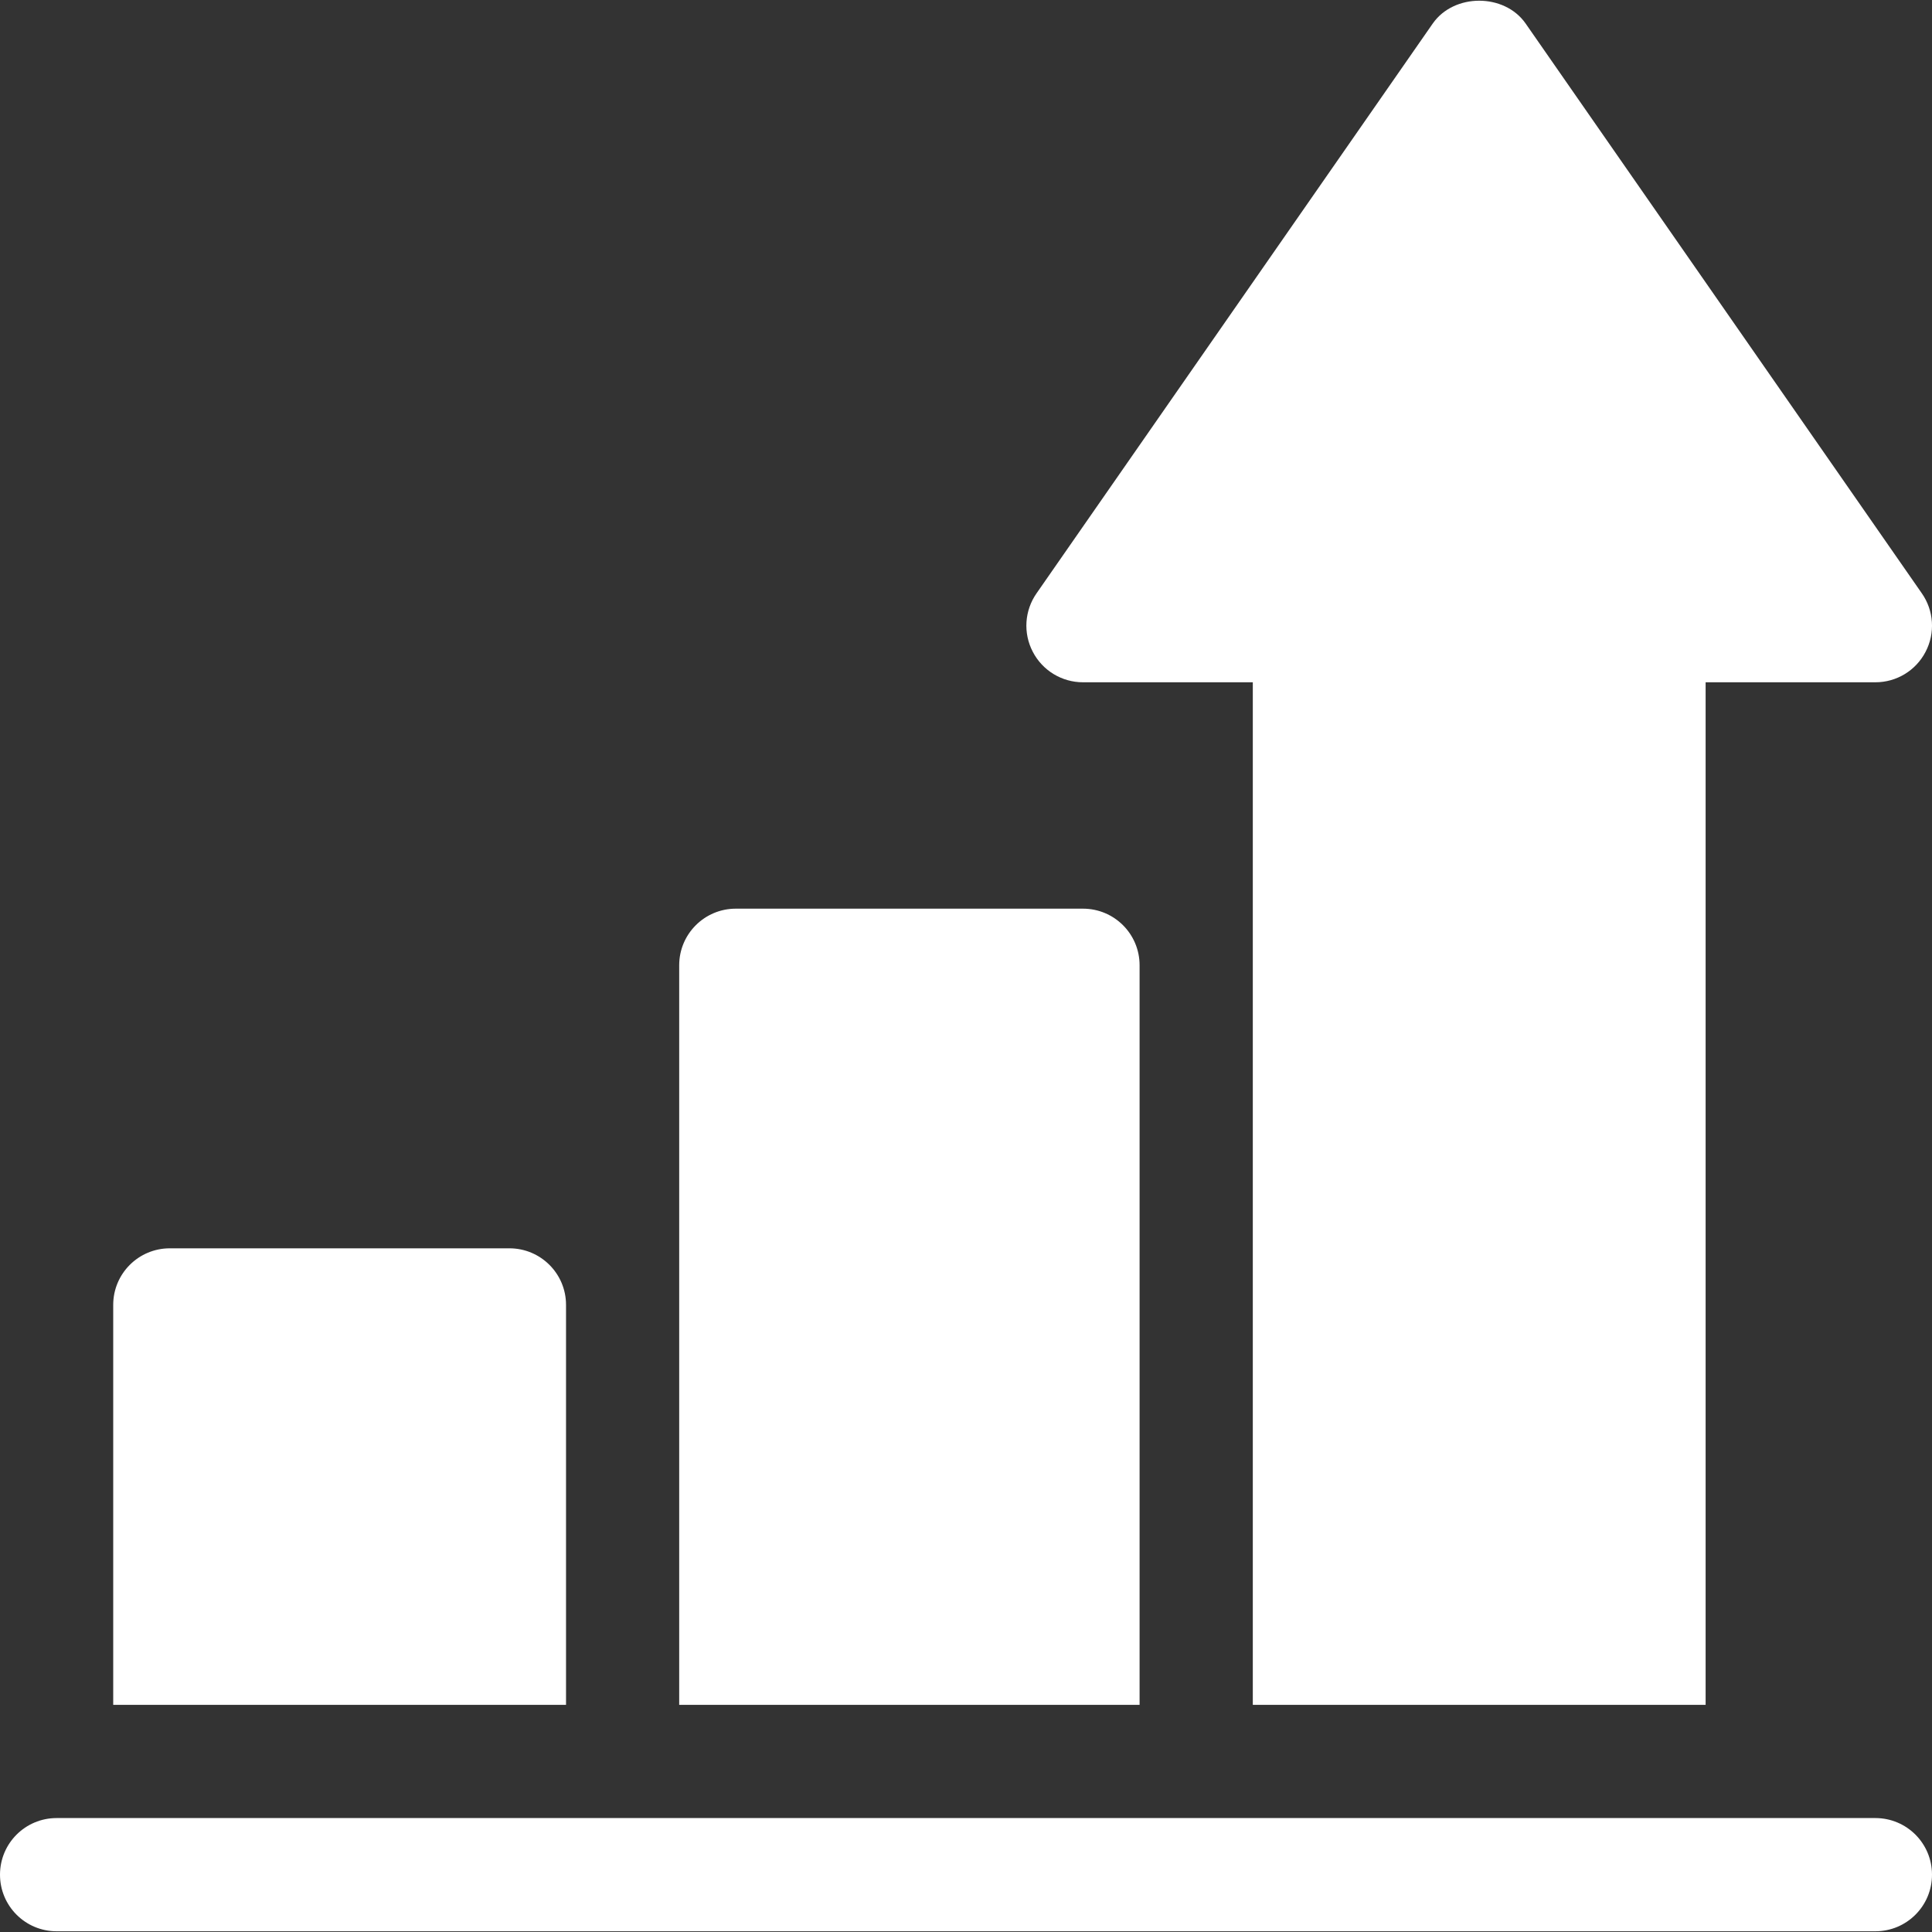
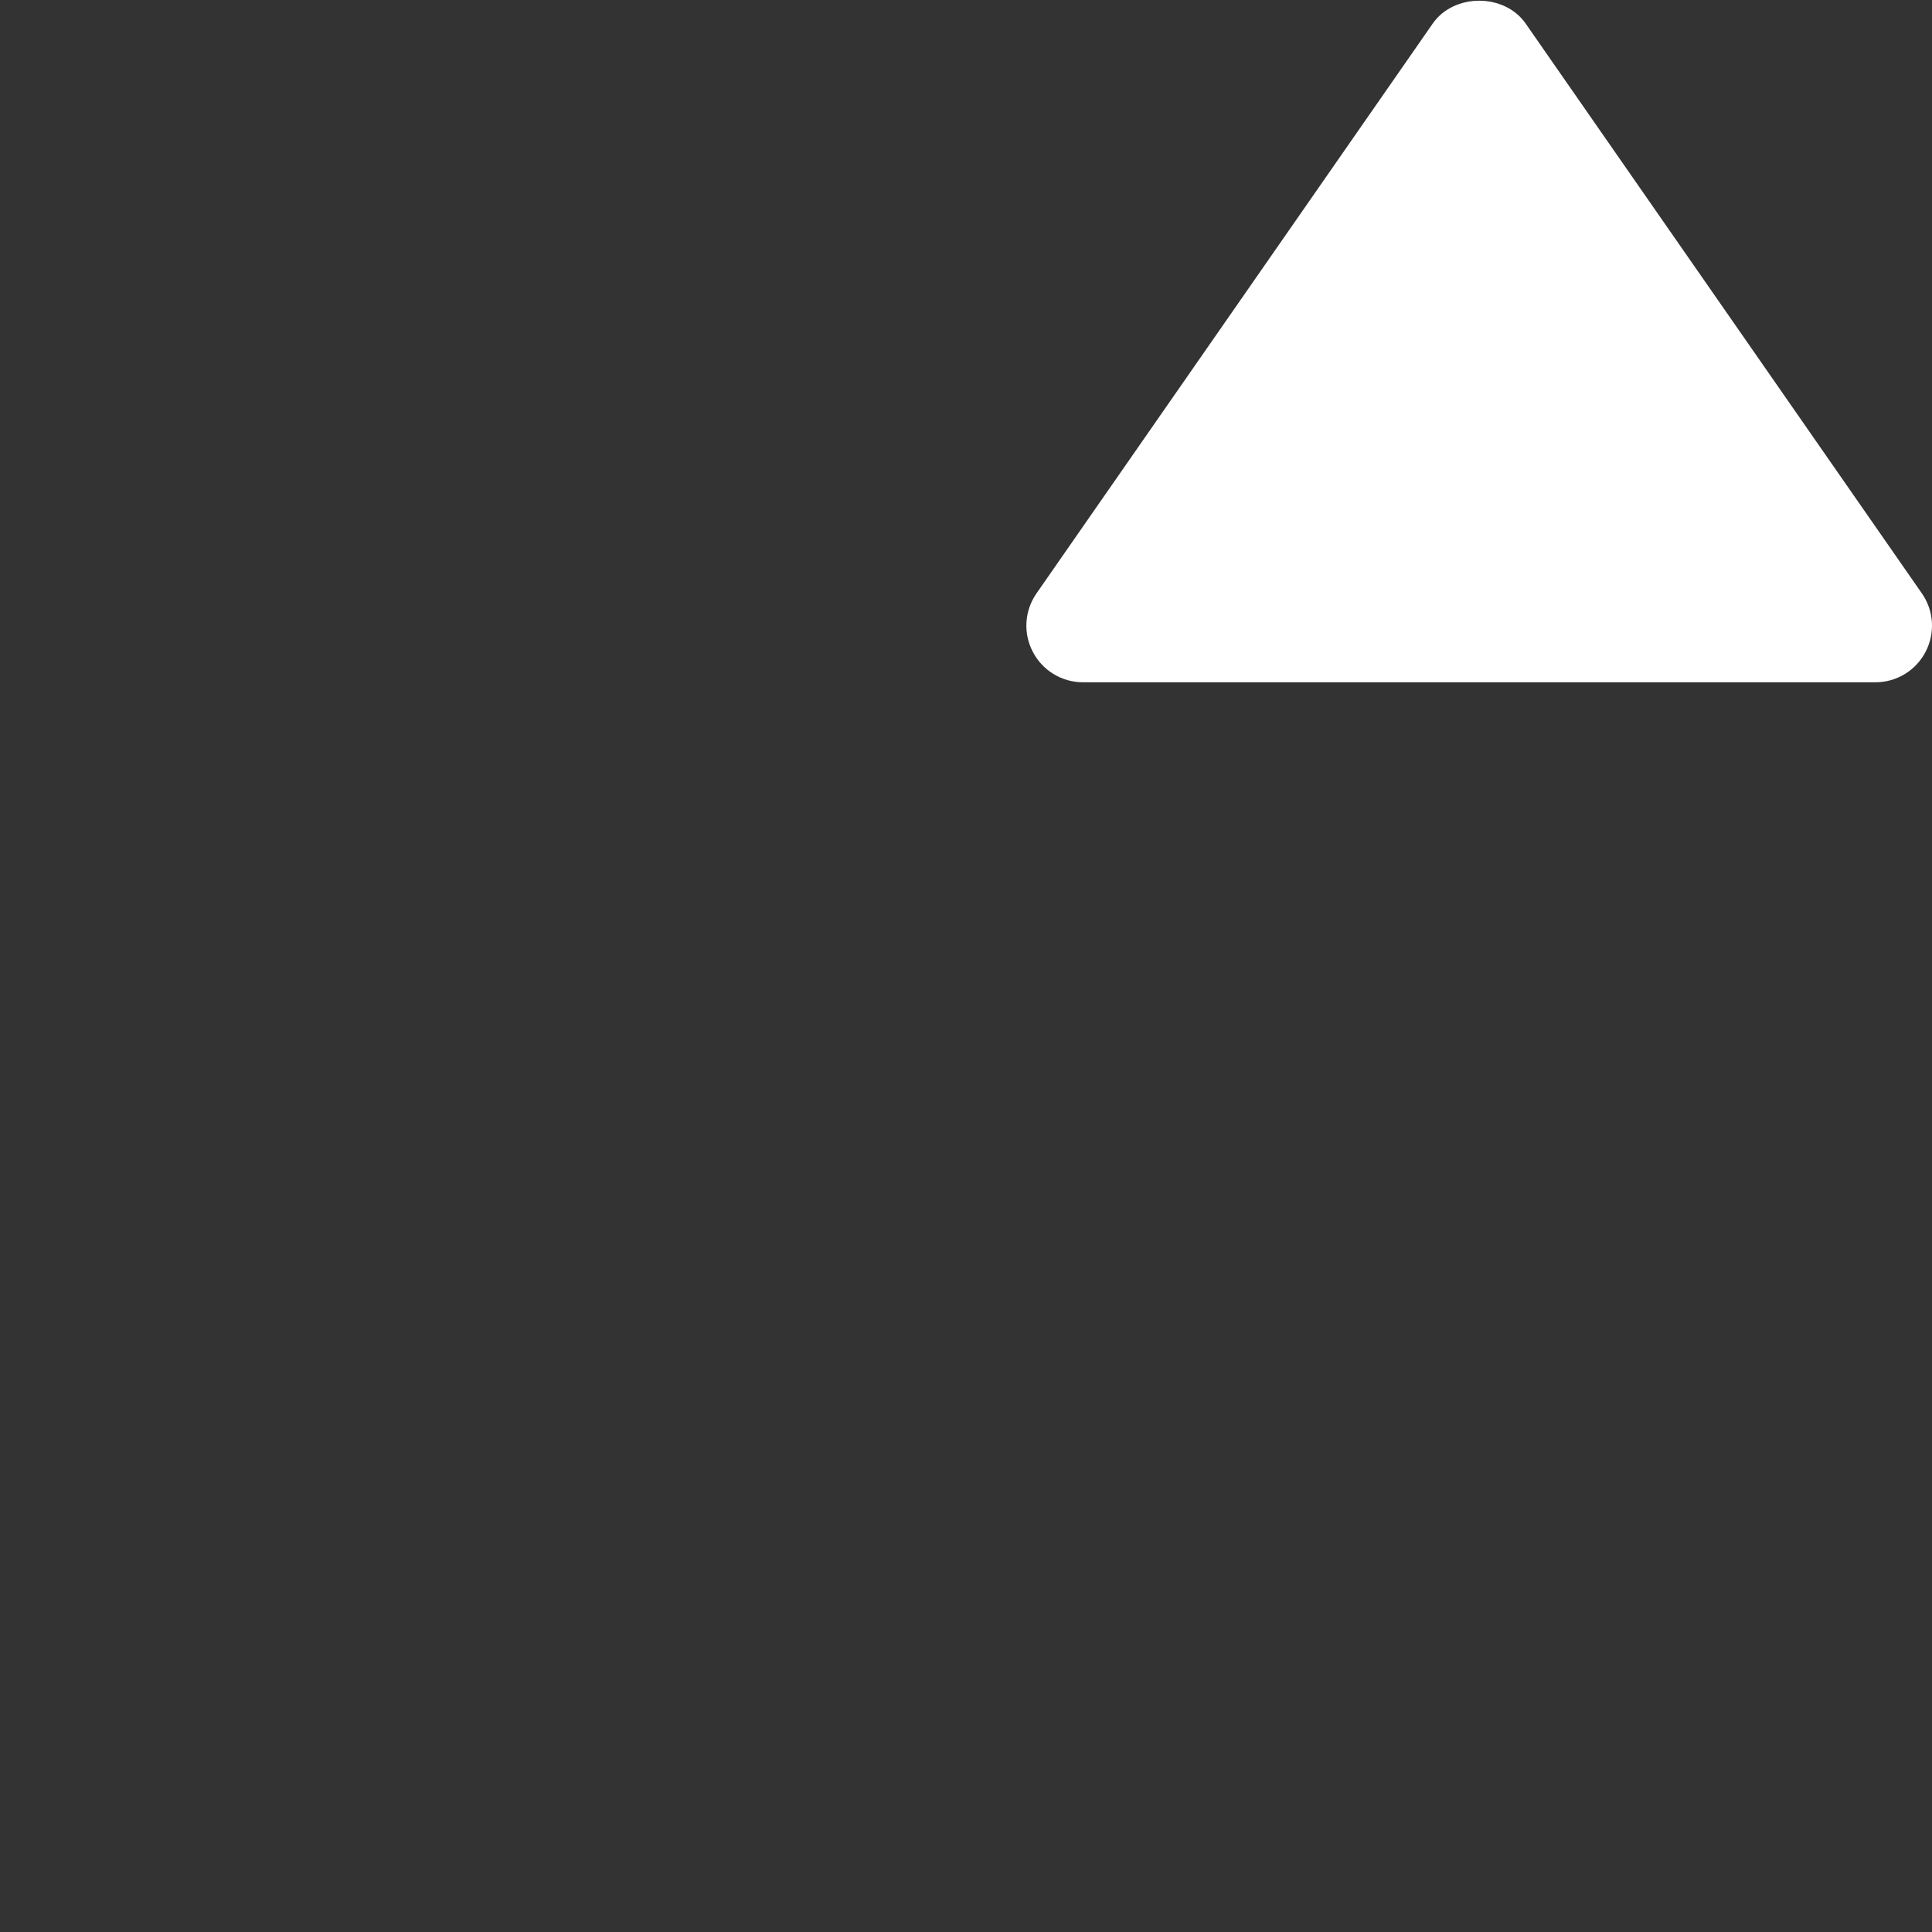
<svg xmlns="http://www.w3.org/2000/svg" width="40" height="40" viewBox="0 0 40 40" fill="none">
  <rect x="0" y="0" width="40" height="40" fill="#333333" stroke="none" />
-   <path d="M22.422 18.813H15.234C14.587 18.813 14.062 19.337 14.062 19.985V35.297H23.594V19.985C23.594 19.337 23.07 18.813 22.422 18.813Z" fill="white" />
-   <path d="M39.788 12.282L31.585 0.485C31.146 -0.142 30.105 -0.142 29.665 0.485L21.462 12.282C21.211 12.64 21.18 13.107 21.383 13.495C21.584 13.883 21.985 14.126 22.422 14.126H25.938V35.297H35.313V14.126H38.828C39.266 14.126 39.666 13.883 39.867 13.495C40.07 13.107 40.039 12.64 39.788 12.282Z" fill="white" />
-   <path d="M10.547 25.845H3.516C2.868 25.845 2.344 26.369 2.344 27.016V35.297H11.719V27.016C11.719 26.369 11.194 25.845 10.547 25.845Z" fill="white" />
-   <path d="M38.828 37.641C20.005 37.641 20.535 37.641 1.172 37.641C0.524 37.641 0 38.165 0 38.813C0 39.461 0.524 39.985 1.172 39.985C19.706 39.985 1.128 39.985 38.828 39.985C39.476 39.985 40 39.461 40 38.813C40 38.165 39.476 37.641 38.828 37.641Z" fill="white" />
+   <path d="M39.788 12.282L31.585 0.485C31.146 -0.142 30.105 -0.142 29.665 0.485L21.462 12.282C21.211 12.64 21.18 13.107 21.383 13.495C21.584 13.883 21.985 14.126 22.422 14.126H25.938H35.313V14.126H38.828C39.266 14.126 39.666 13.883 39.867 13.495C40.07 13.107 40.039 12.64 39.788 12.282Z" fill="white" />
</svg>